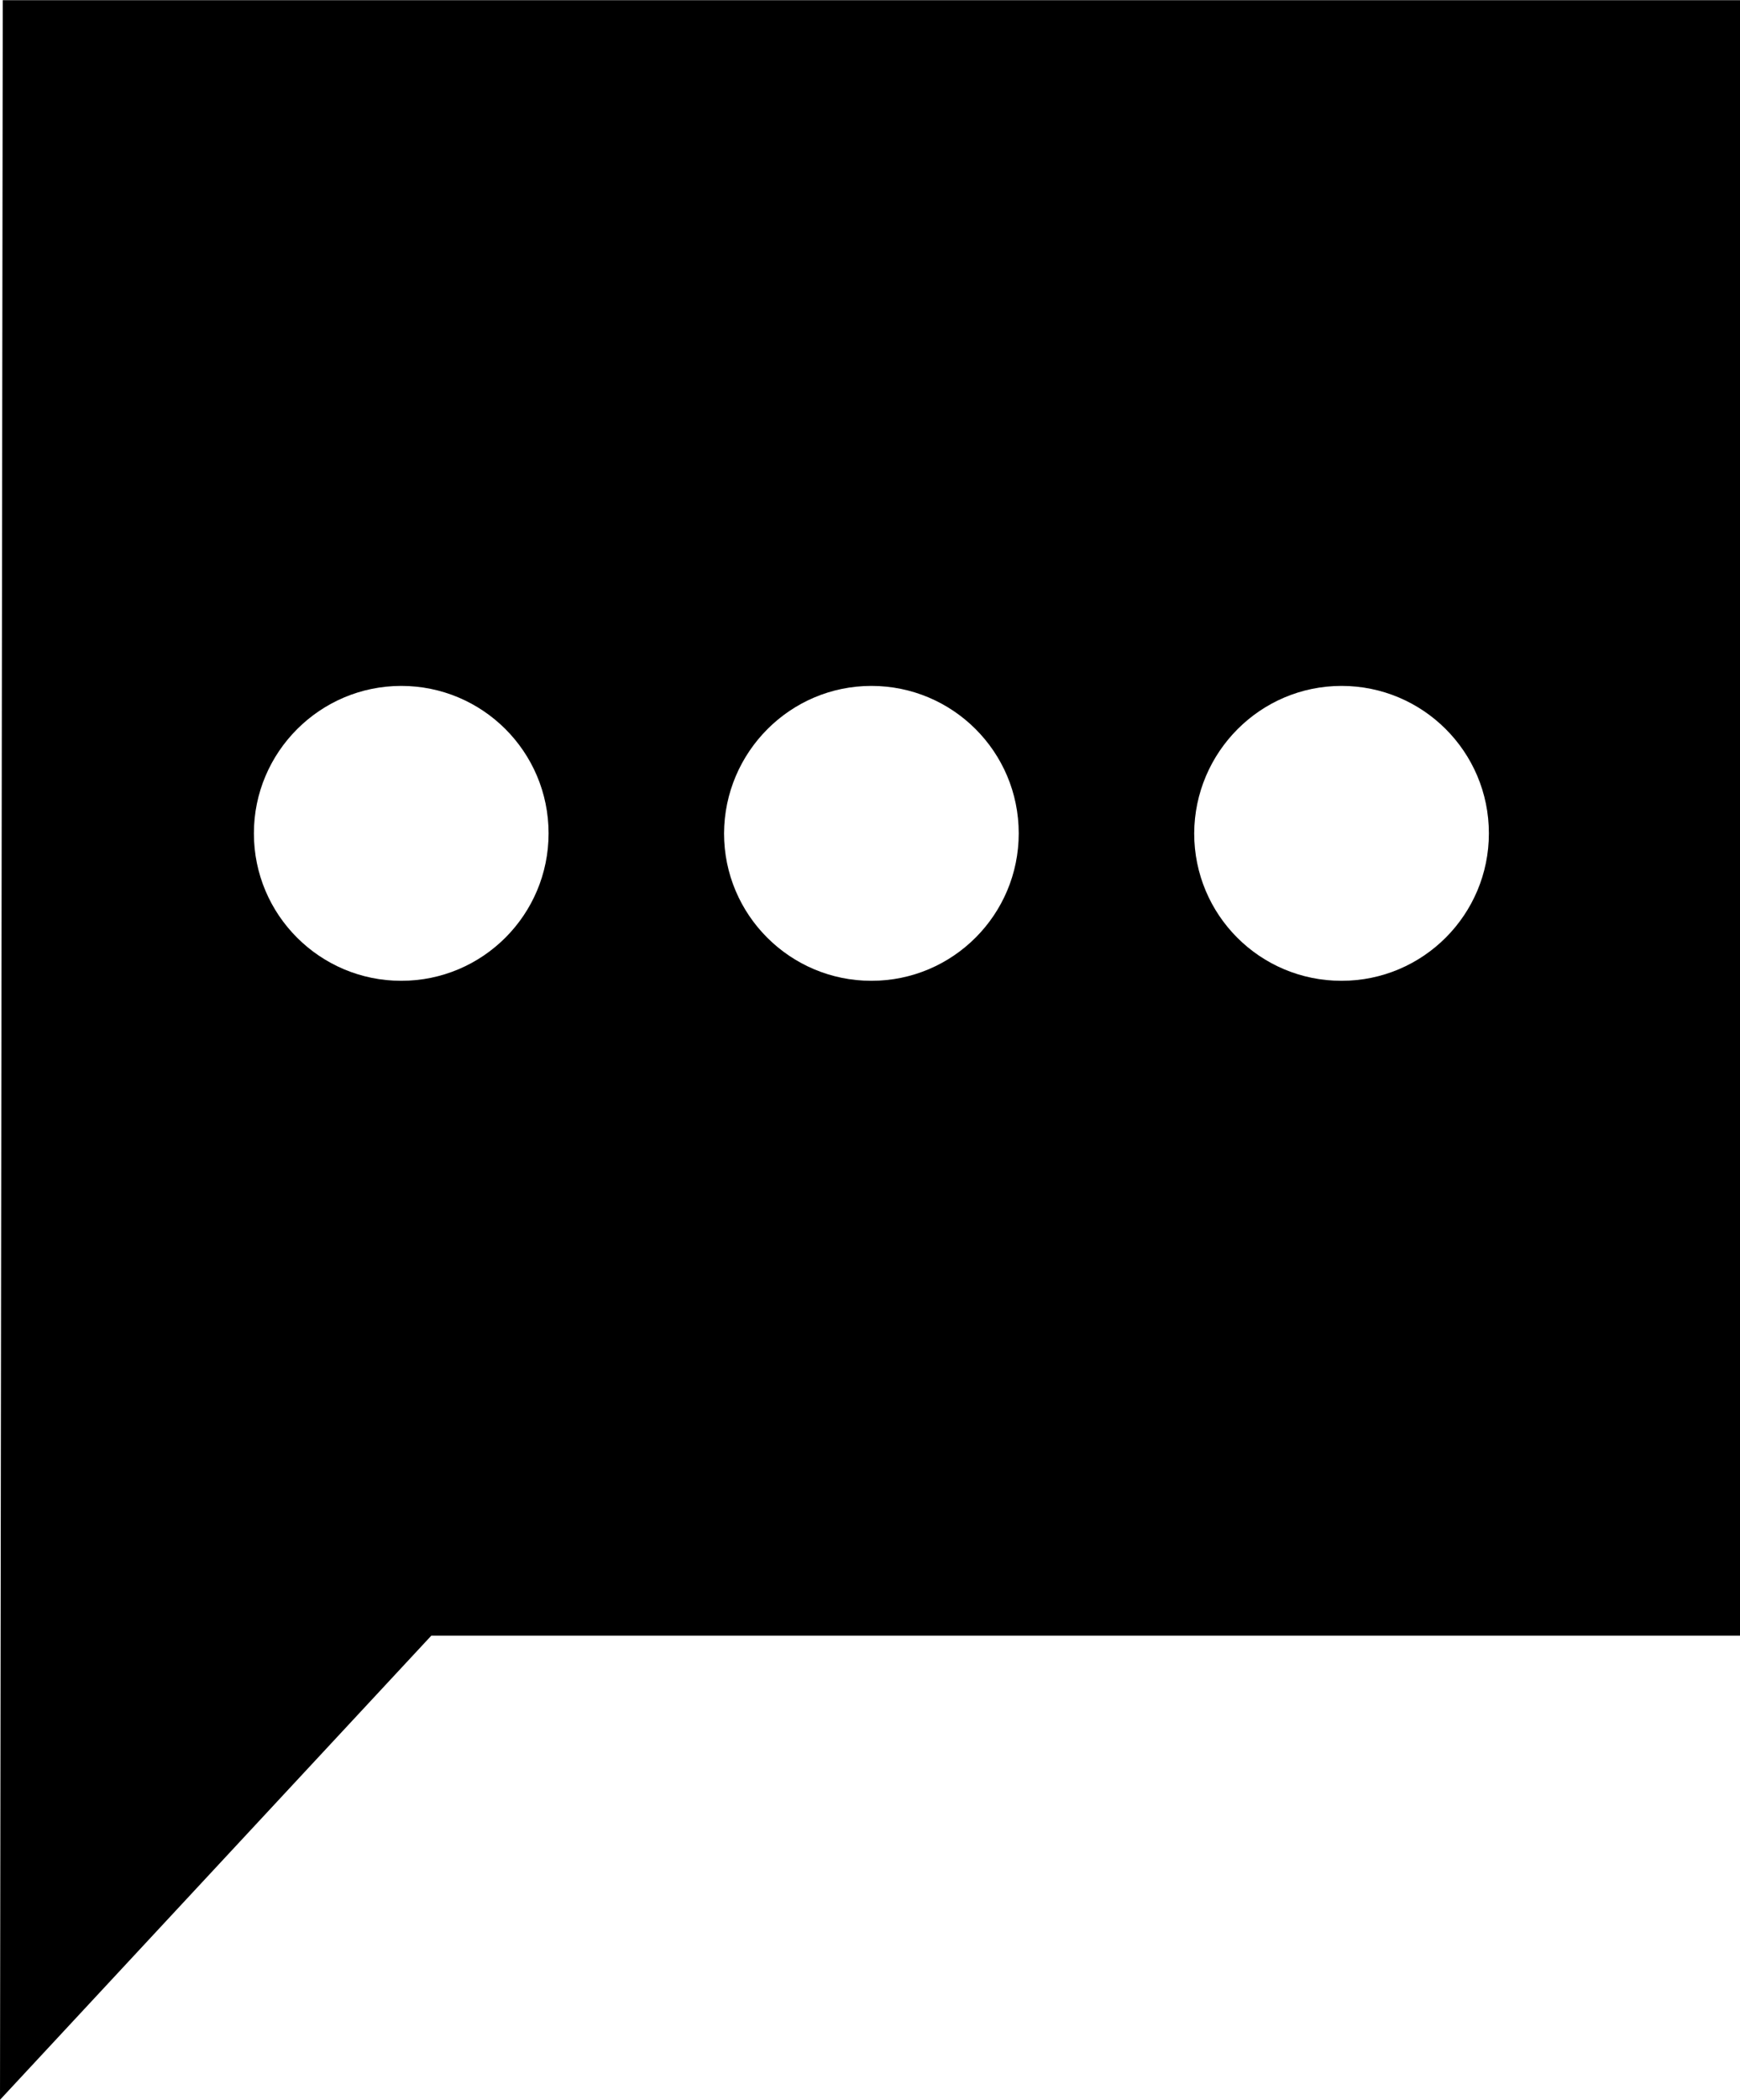
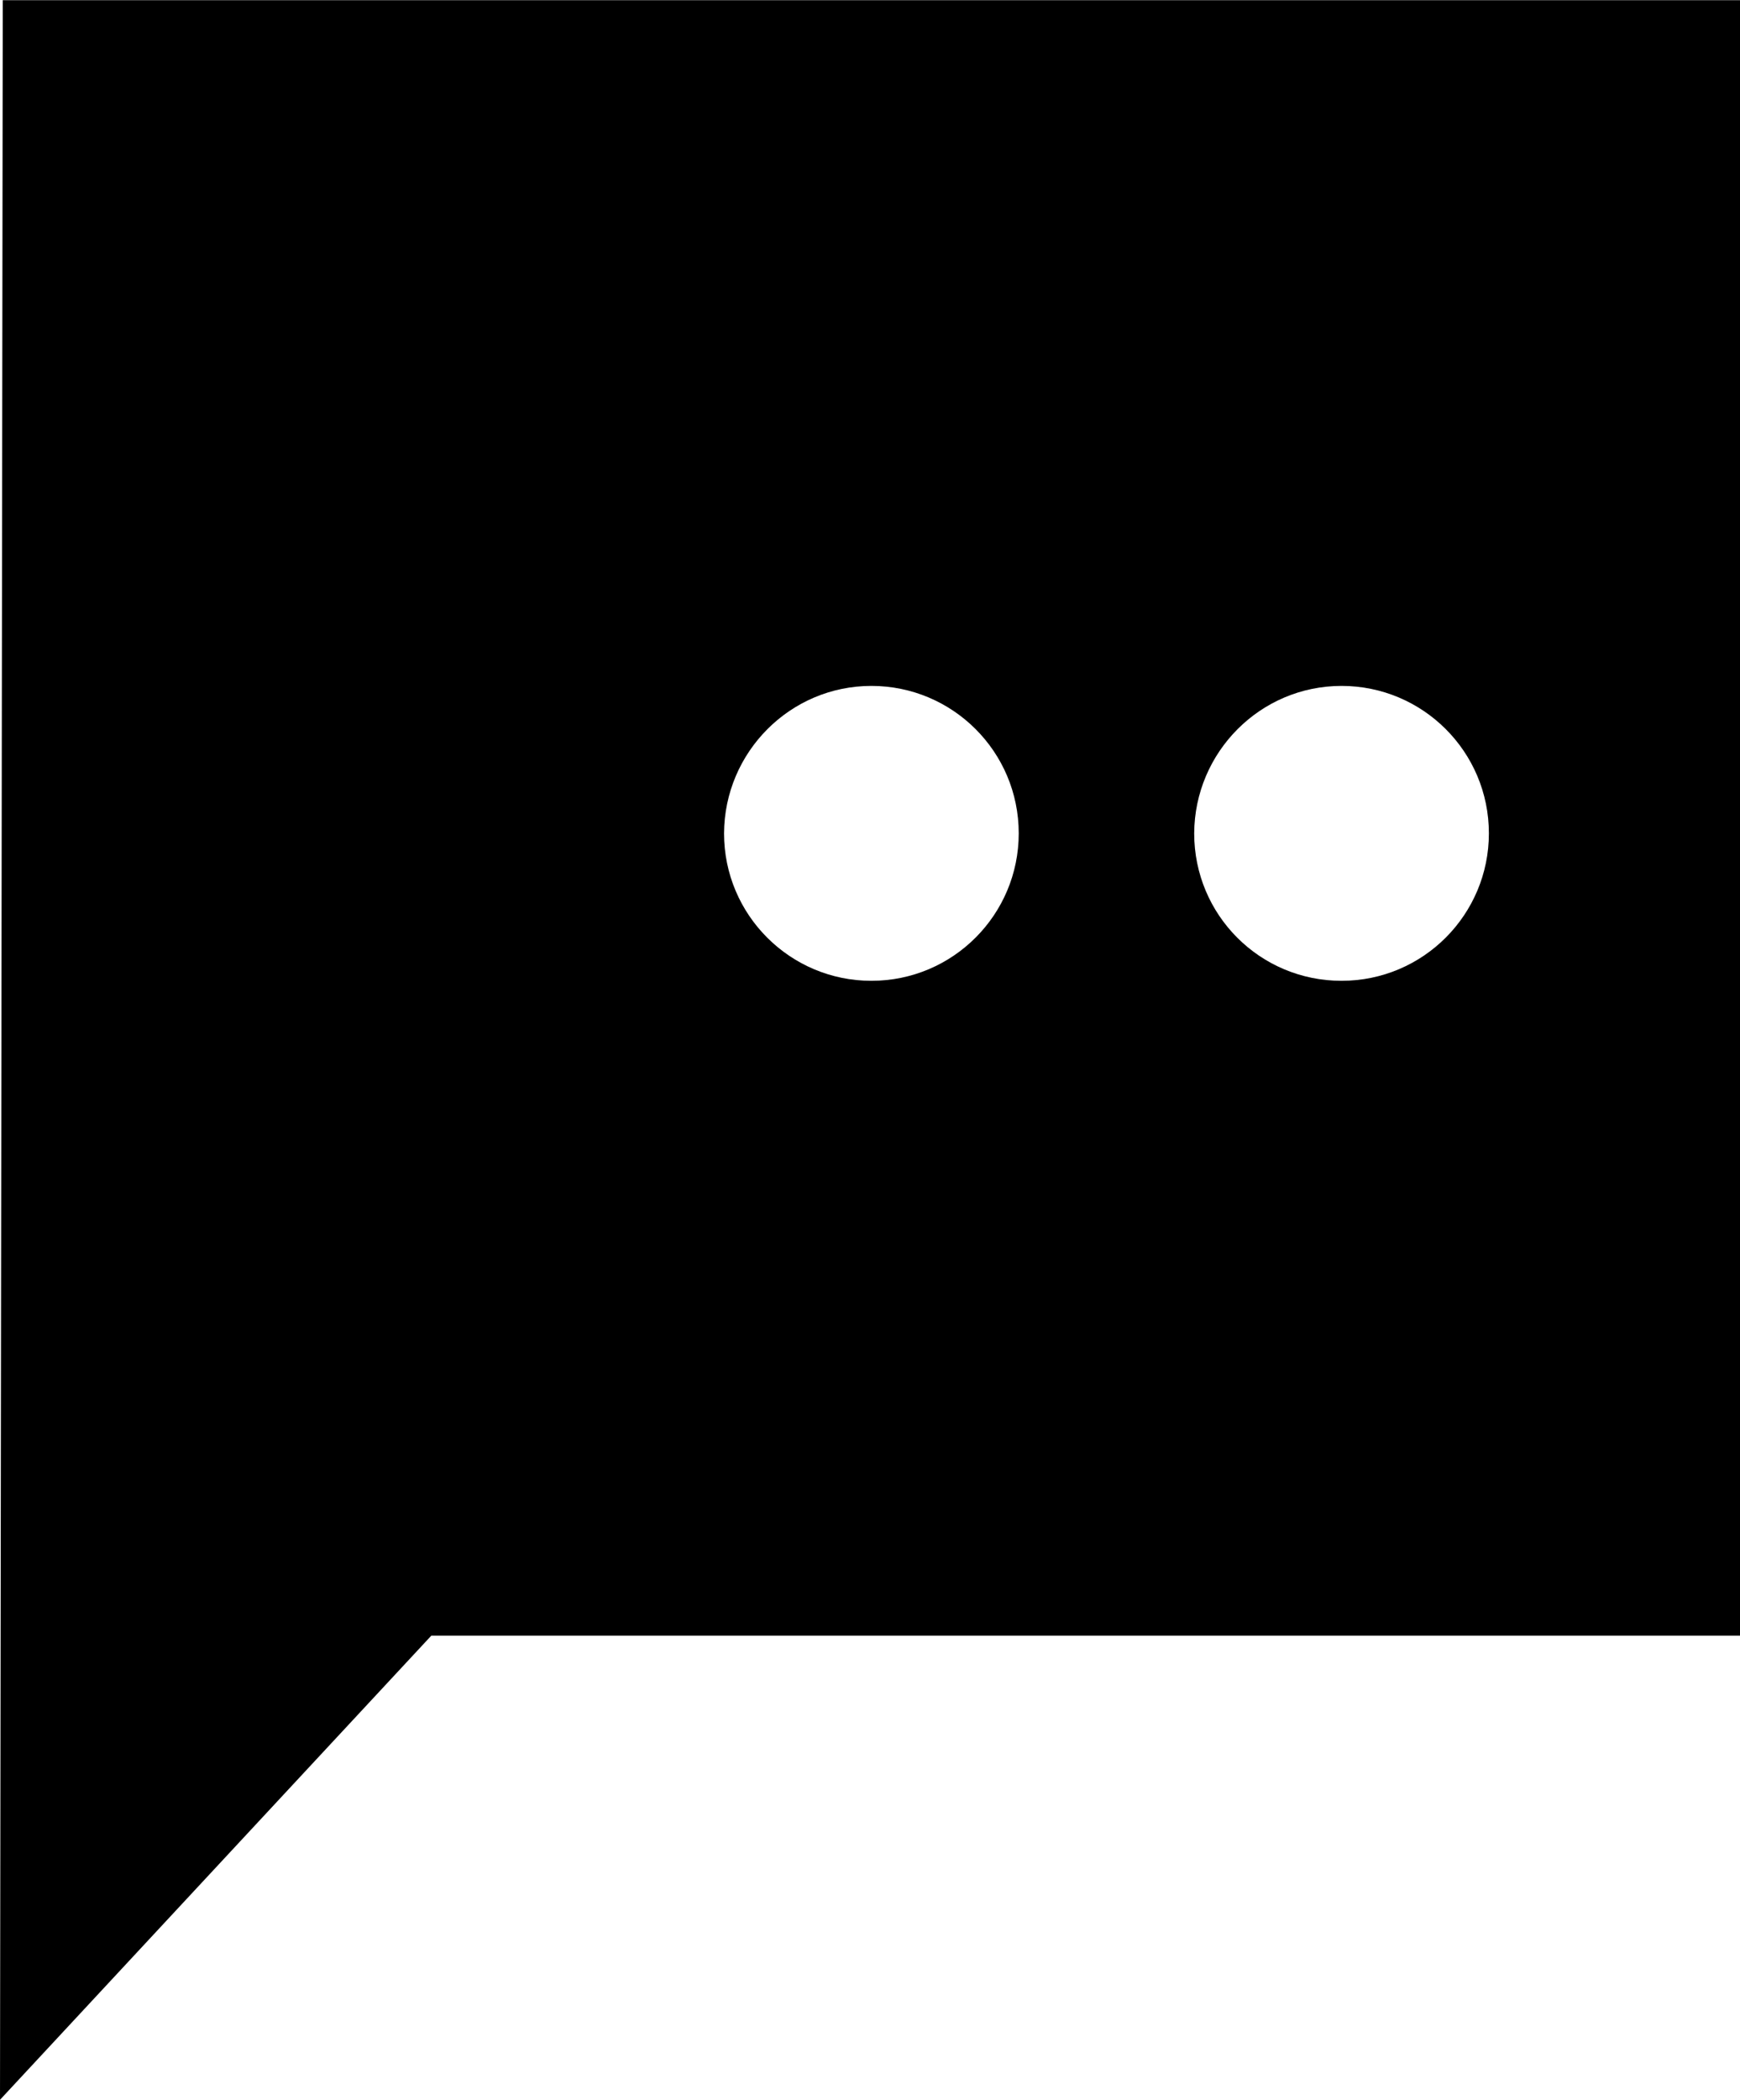
<svg xmlns="http://www.w3.org/2000/svg" viewBox="0 0 439.3 529.7" width="2073" height="2500">
-   <path d="M0 529.7l108.9-117.1h330.4V0H.7L0 529.7zM338.7 173c20.5 0 37.2 16.6 37.2 37.2 0 20.5-16.6 37.2-37.2 37.2s-37.2-16.6-37.2-37.2c.1-20.5 16.7-37.2 37.2-37.2zM220 173c20.5 0 37.2 16.6 37.2 37.2 0 20.5-16.6 37.2-37.2 37.2-20.5 0-37.2-16.6-37.2-37.2.1-20.5 16.7-37.2 37.2-37.2zm-118.7 0c20.5 0 37.2 16.6 37.2 37.2 0 20.5-16.6 37.2-37.2 37.2-20.5 0-37.2-16.6-37.2-37.2 0-20.5 16.7-37.2 37.2-37.2z" />
+   <path d="M0 529.7l108.9-117.1h330.4V0H.7L0 529.7zM338.7 173c20.5 0 37.2 16.6 37.2 37.2 0 20.5-16.6 37.2-37.2 37.2s-37.2-16.6-37.2-37.2c.1-20.5 16.7-37.2 37.2-37.2zM220 173c20.5 0 37.2 16.6 37.2 37.2 0 20.5-16.6 37.2-37.2 37.2-20.5 0-37.2-16.6-37.2-37.2.1-20.5 16.7-37.2 37.2-37.2zm-118.7 0z" />
</svg>